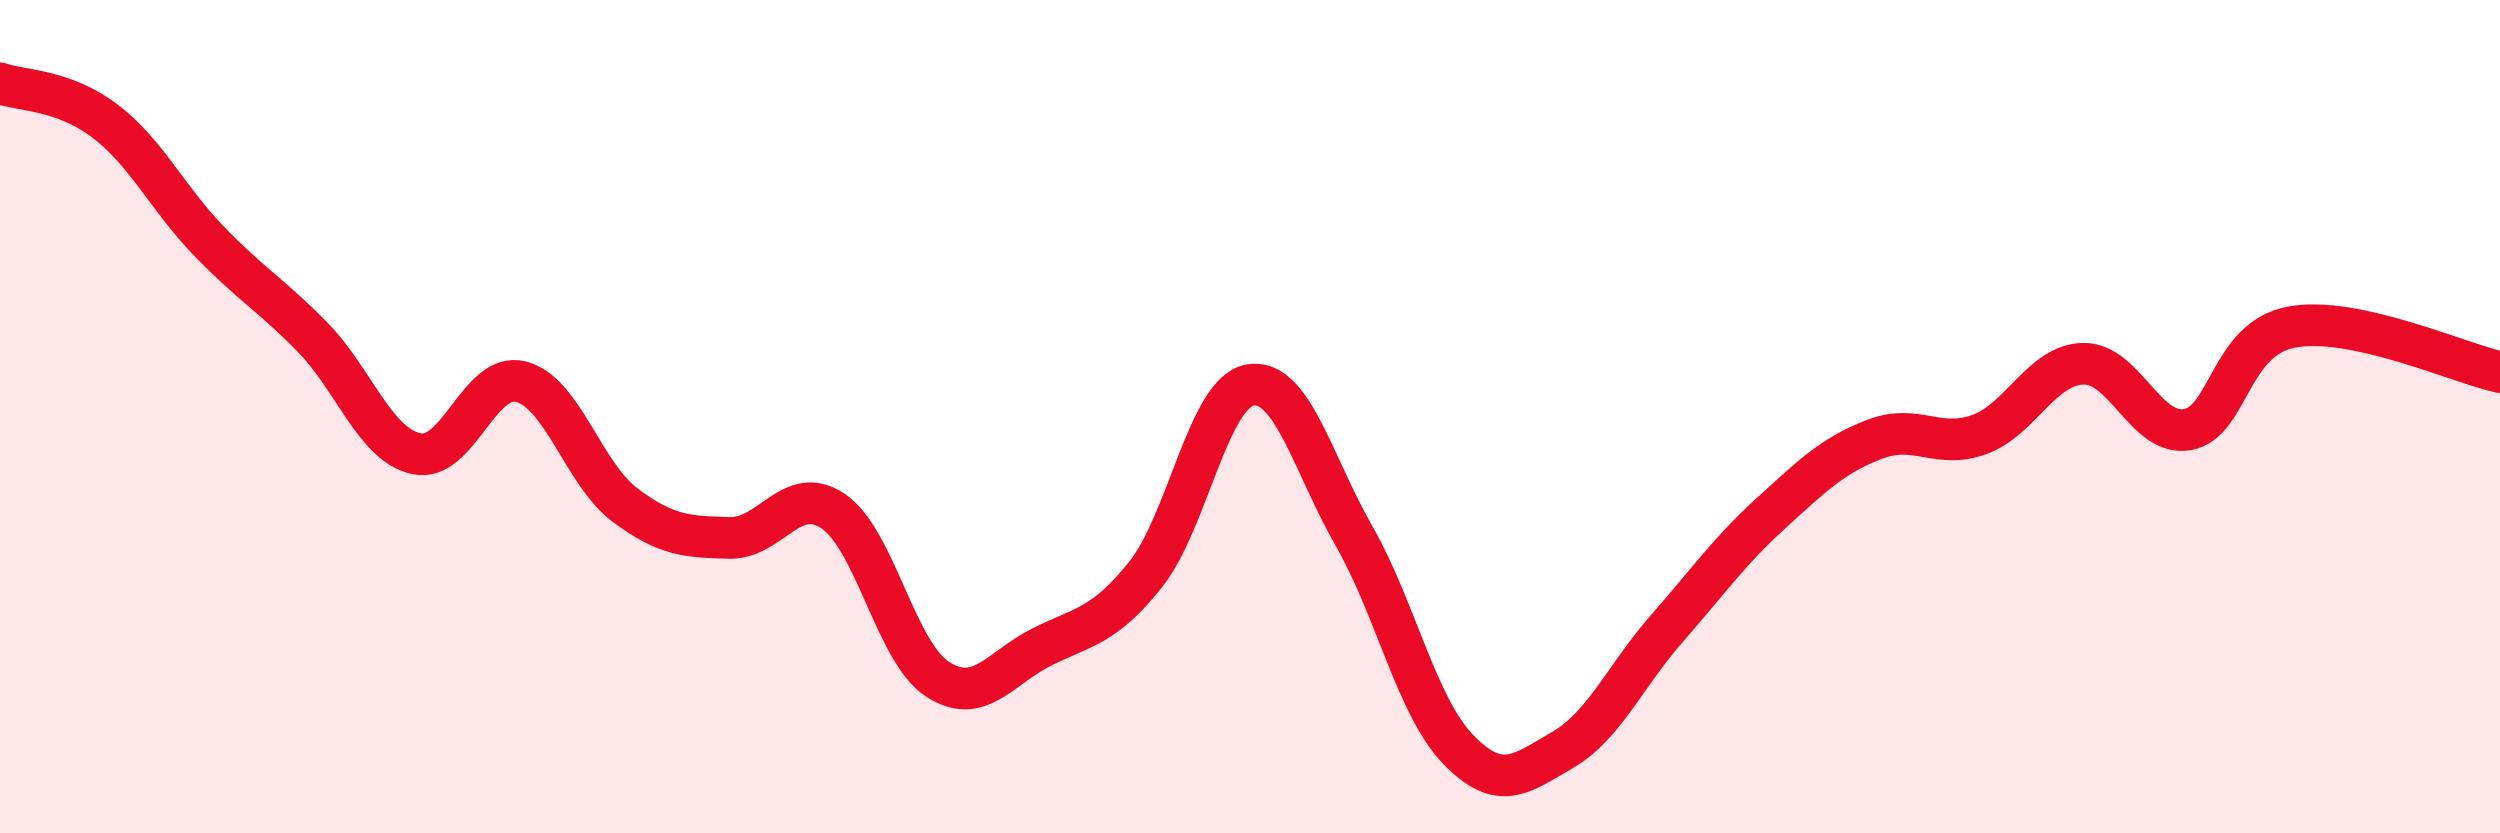
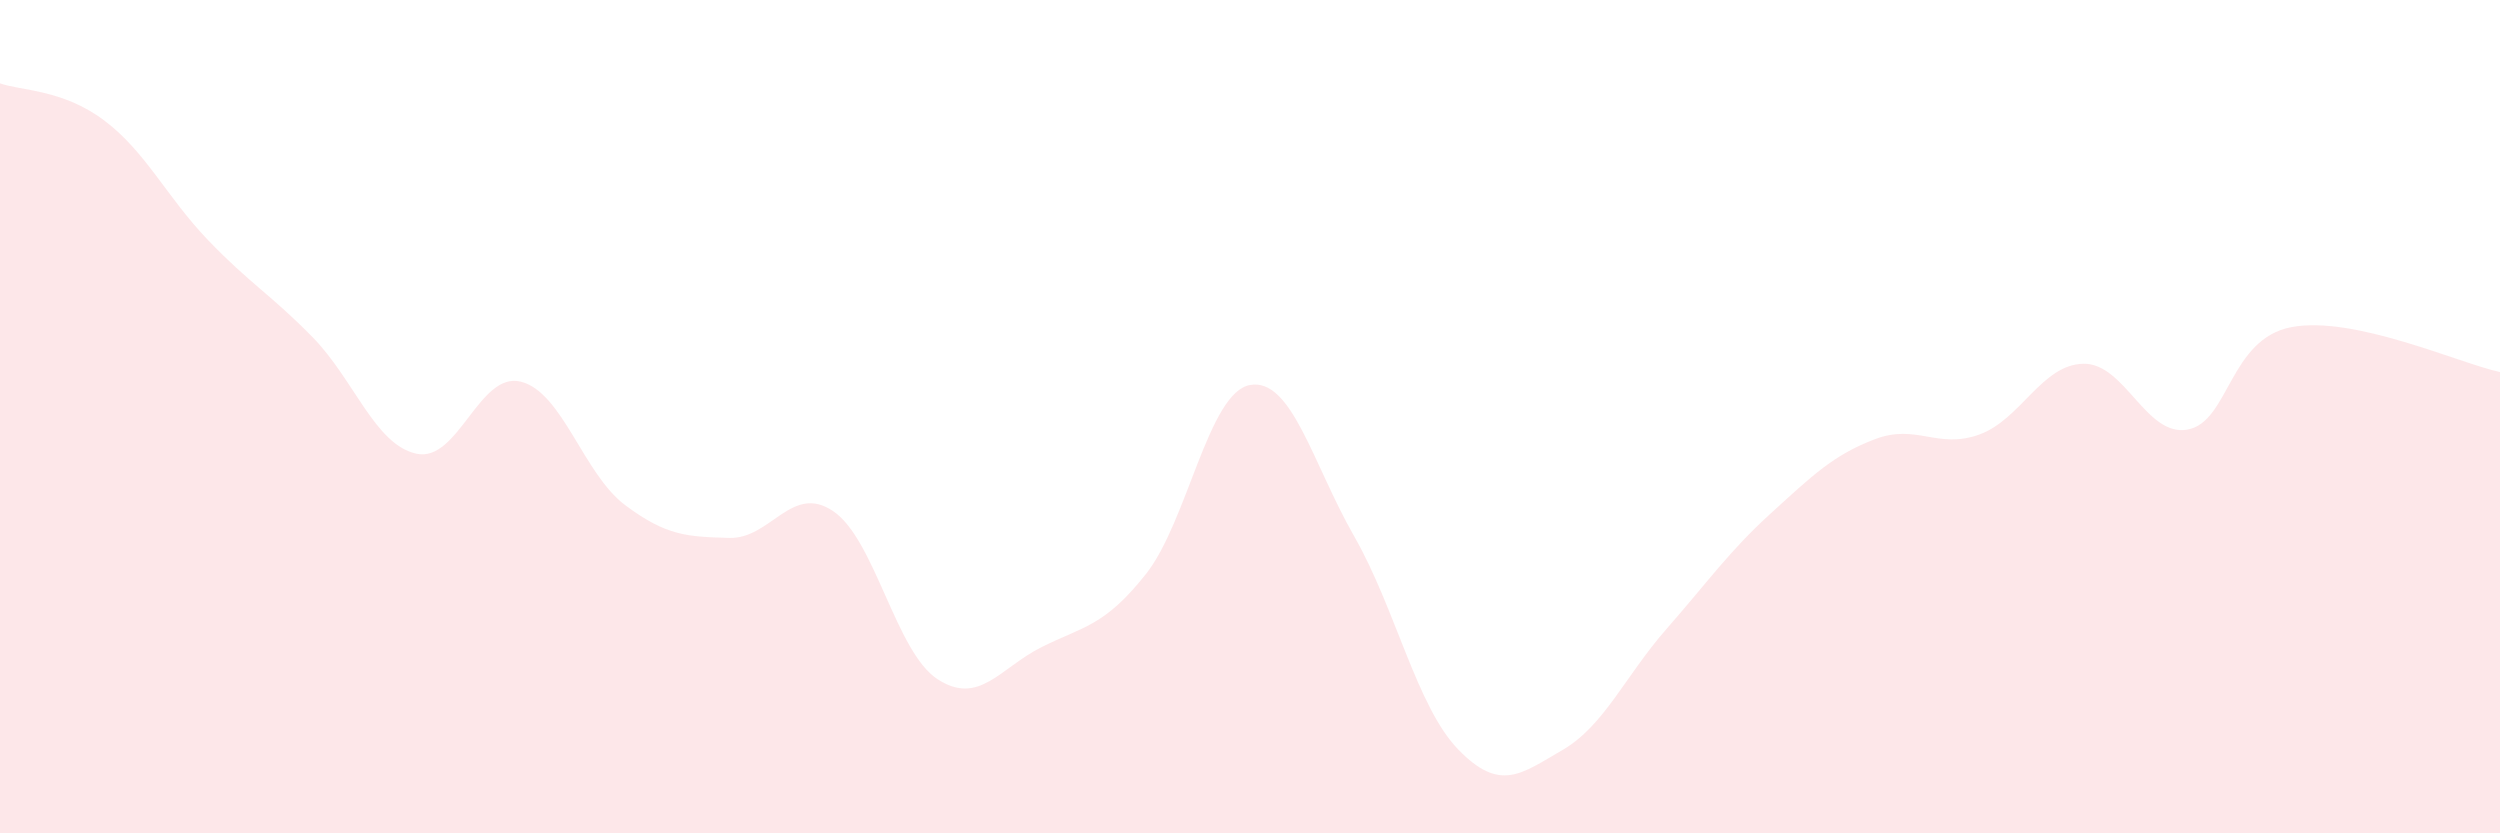
<svg xmlns="http://www.w3.org/2000/svg" width="60" height="20" viewBox="0 0 60 20">
  <path d="M 0,2 C 0.5,2.18 1.5,2.14 2.5,2.89 C 3.5,3.64 4,4.73 5,5.77 C 6,6.81 6.5,7.07 7.5,8.09 C 8.5,9.11 9,10.68 10,10.89 C 11,11.1 11.5,8.91 12.5,9.16 C 13.5,9.41 14,11.37 15,12.12 C 16,12.87 16.5,12.88 17.5,12.91 C 18.5,12.94 19,11.59 20,12.27 C 21,12.95 21.5,15.65 22.5,16.3 C 23.5,16.95 24,16.03 25,15.53 C 26,15.03 26.5,15.04 27.5,13.78 C 28.5,12.52 29,9.42 30,9.24 C 31,9.06 31.5,11.12 32.5,12.87 C 33.5,14.62 34,16.96 35,17.99 C 36,19.02 36.5,18.58 37.5,18 C 38.5,17.42 39,16.23 40,15.09 C 41,13.95 41.5,13.23 42.5,12.32 C 43.5,11.41 44,10.92 45,10.54 C 46,10.16 46.5,10.79 47.5,10.43 C 48.5,10.07 49,8.75 50,8.73 C 51,8.71 51.5,10.49 52.5,10.31 C 53.5,10.13 53.5,8.13 55,7.85 C 56.5,7.57 59,8.71 60,8.93L60 20L0 20Z" fill="#EB0A25" opacity="0.1" stroke-linecap="round" stroke-linejoin="round" />
-   <path d="M 0,2 C 0.5,2.18 1.5,2.14 2.5,2.89 C 3.5,3.64 4,4.73 5,5.77 C 6,6.81 6.5,7.07 7.5,8.09 C 8.5,9.11 9,10.68 10,10.89 C 11,11.1 11.5,8.91 12.5,9.16 C 13.5,9.41 14,11.37 15,12.12 C 16,12.87 16.5,12.88 17.5,12.91 C 18.5,12.94 19,11.59 20,12.27 C 21,12.95 21.5,15.65 22.5,16.3 C 23.5,16.95 24,16.03 25,15.53 C 26,15.03 26.5,15.04 27.5,13.78 C 28.5,12.52 29,9.42 30,9.24 C 31,9.06 31.5,11.12 32.5,12.87 C 33.5,14.62 34,16.96 35,17.99 C 36,19.02 36.5,18.58 37.5,18 C 38.5,17.42 39,16.23 40,15.09 C 41,13.95 41.5,13.23 42.5,12.32 C 43.5,11.41 44,10.92 45,10.54 C 46,10.16 46.5,10.79 47.5,10.43 C 48.5,10.07 49,8.75 50,8.73 C 51,8.71 51.5,10.49 52.5,10.31 C 53.5,10.13 53.5,8.13 55,7.85 C 56.5,7.57 59,8.71 60,8.93" stroke="#EB0A25" stroke-width="1" fill="none" stroke-linecap="round" stroke-linejoin="round" />
</svg>